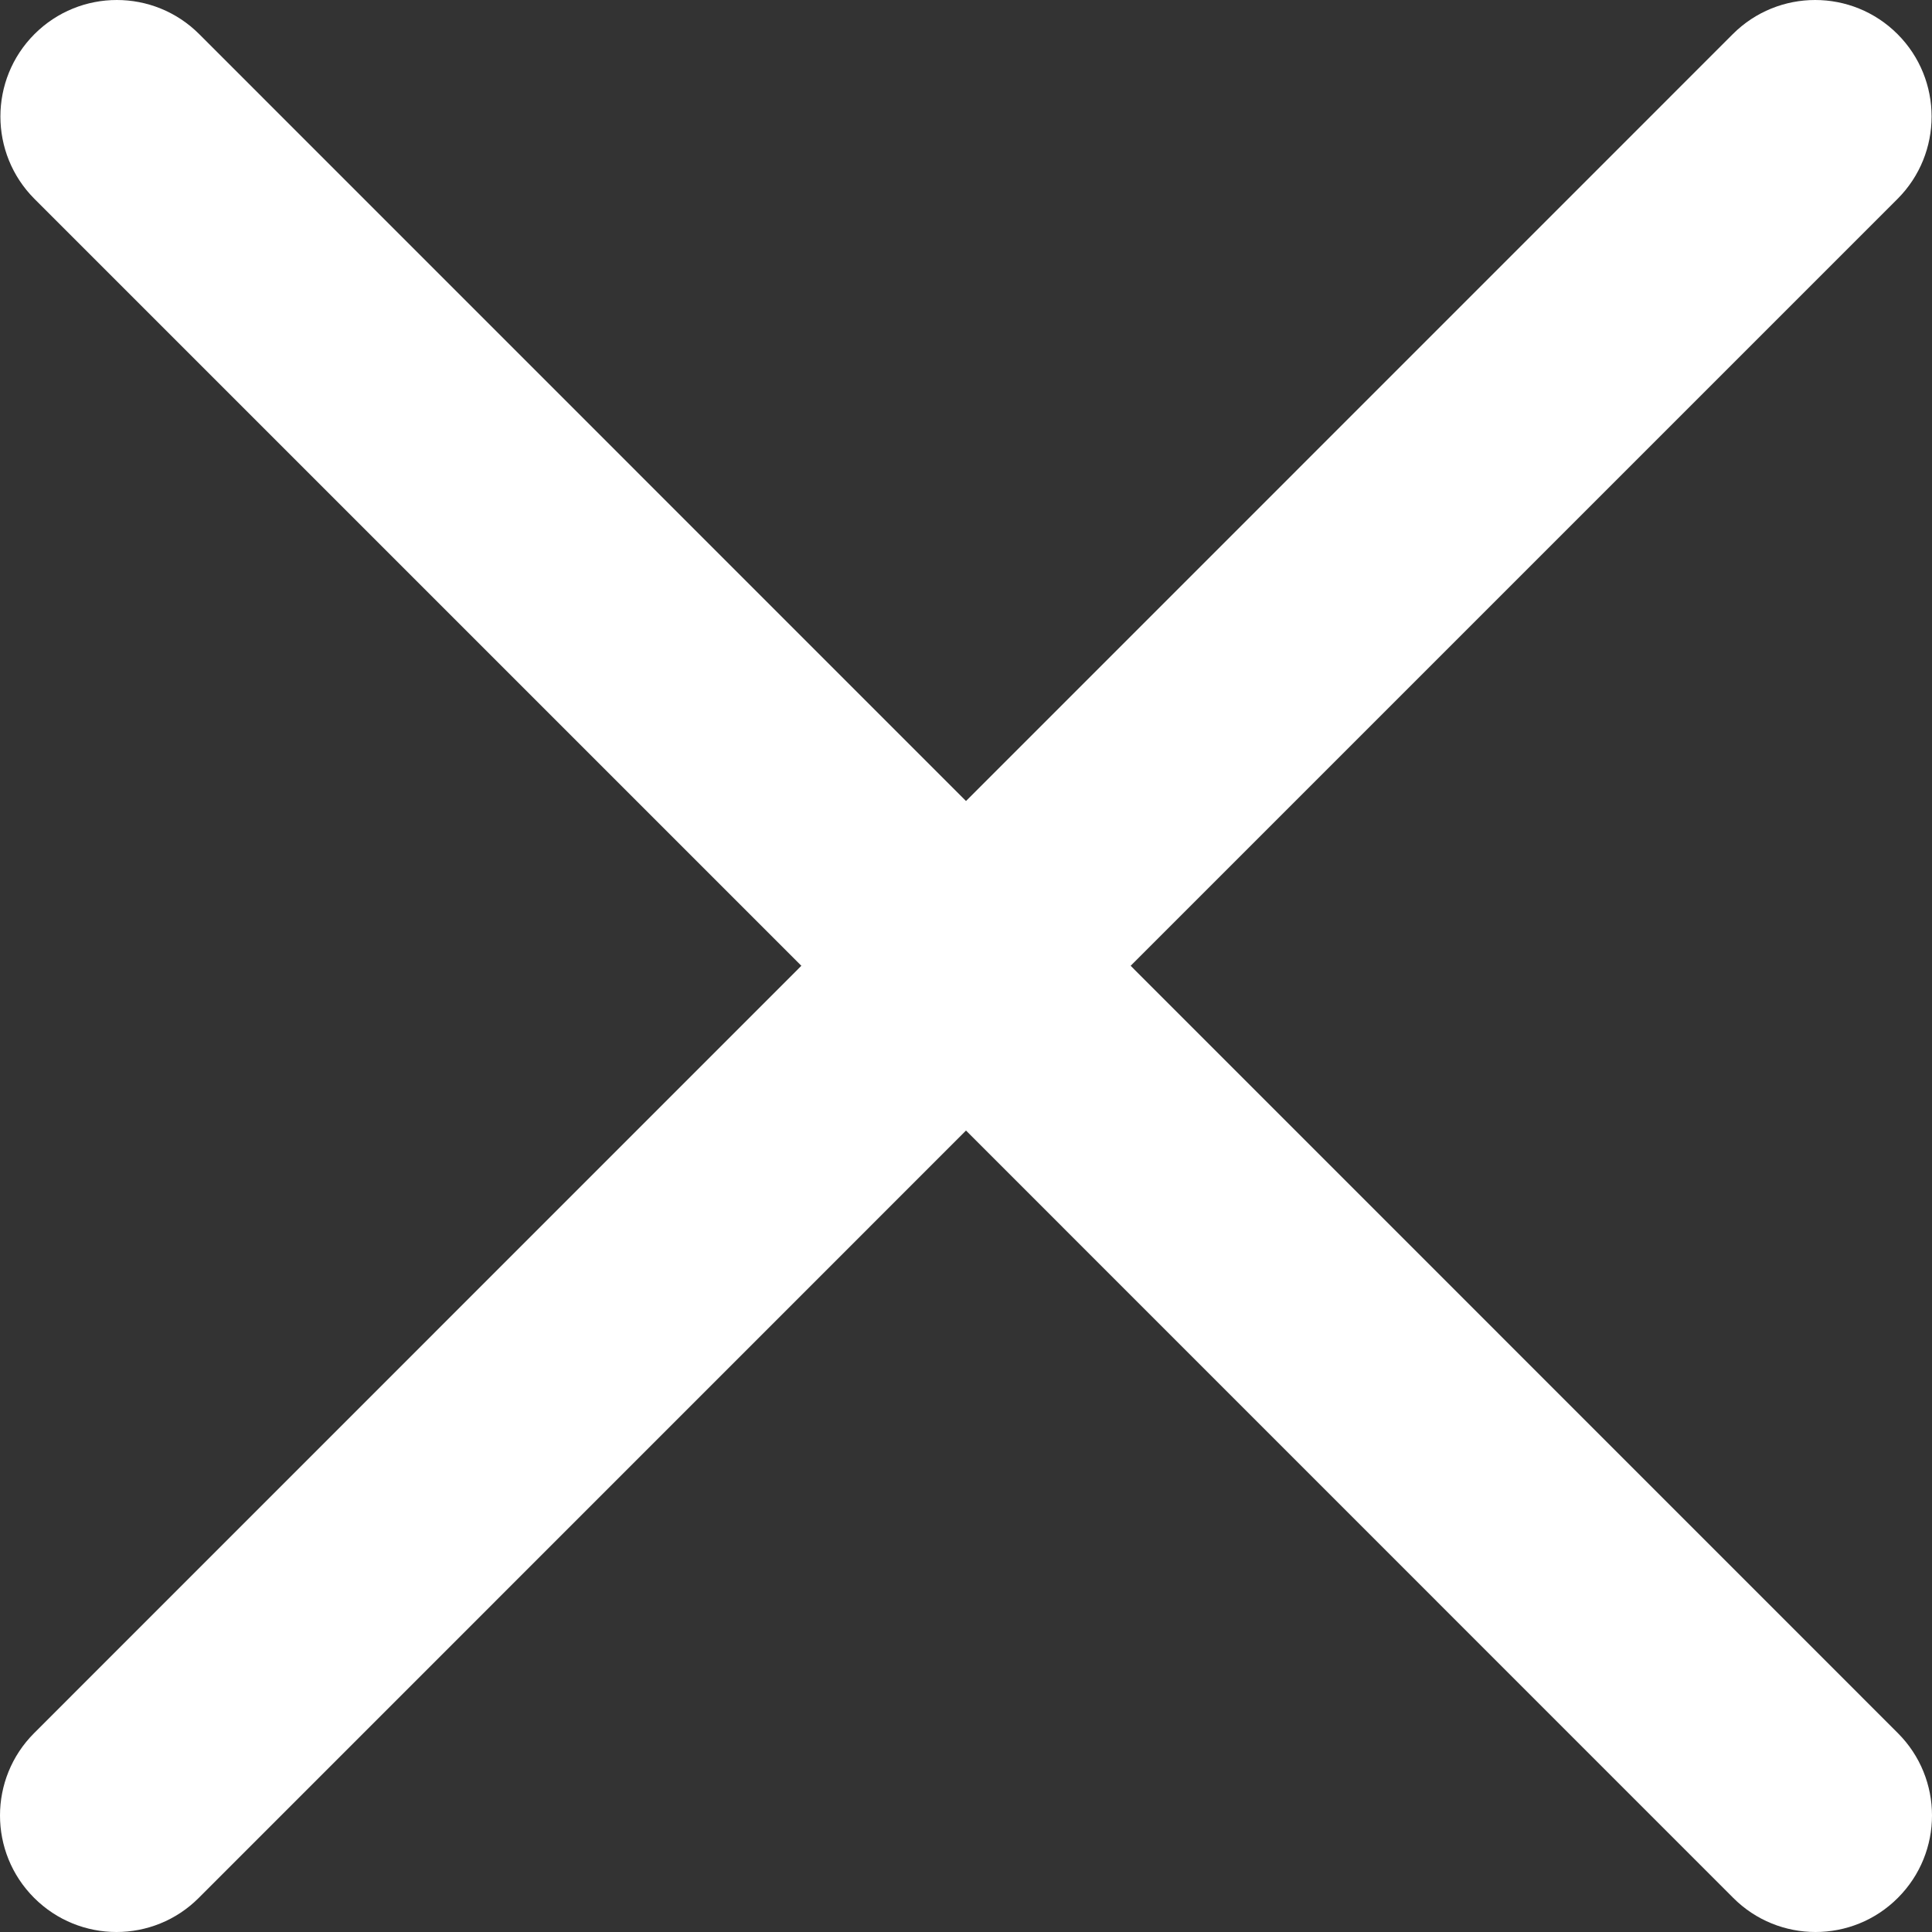
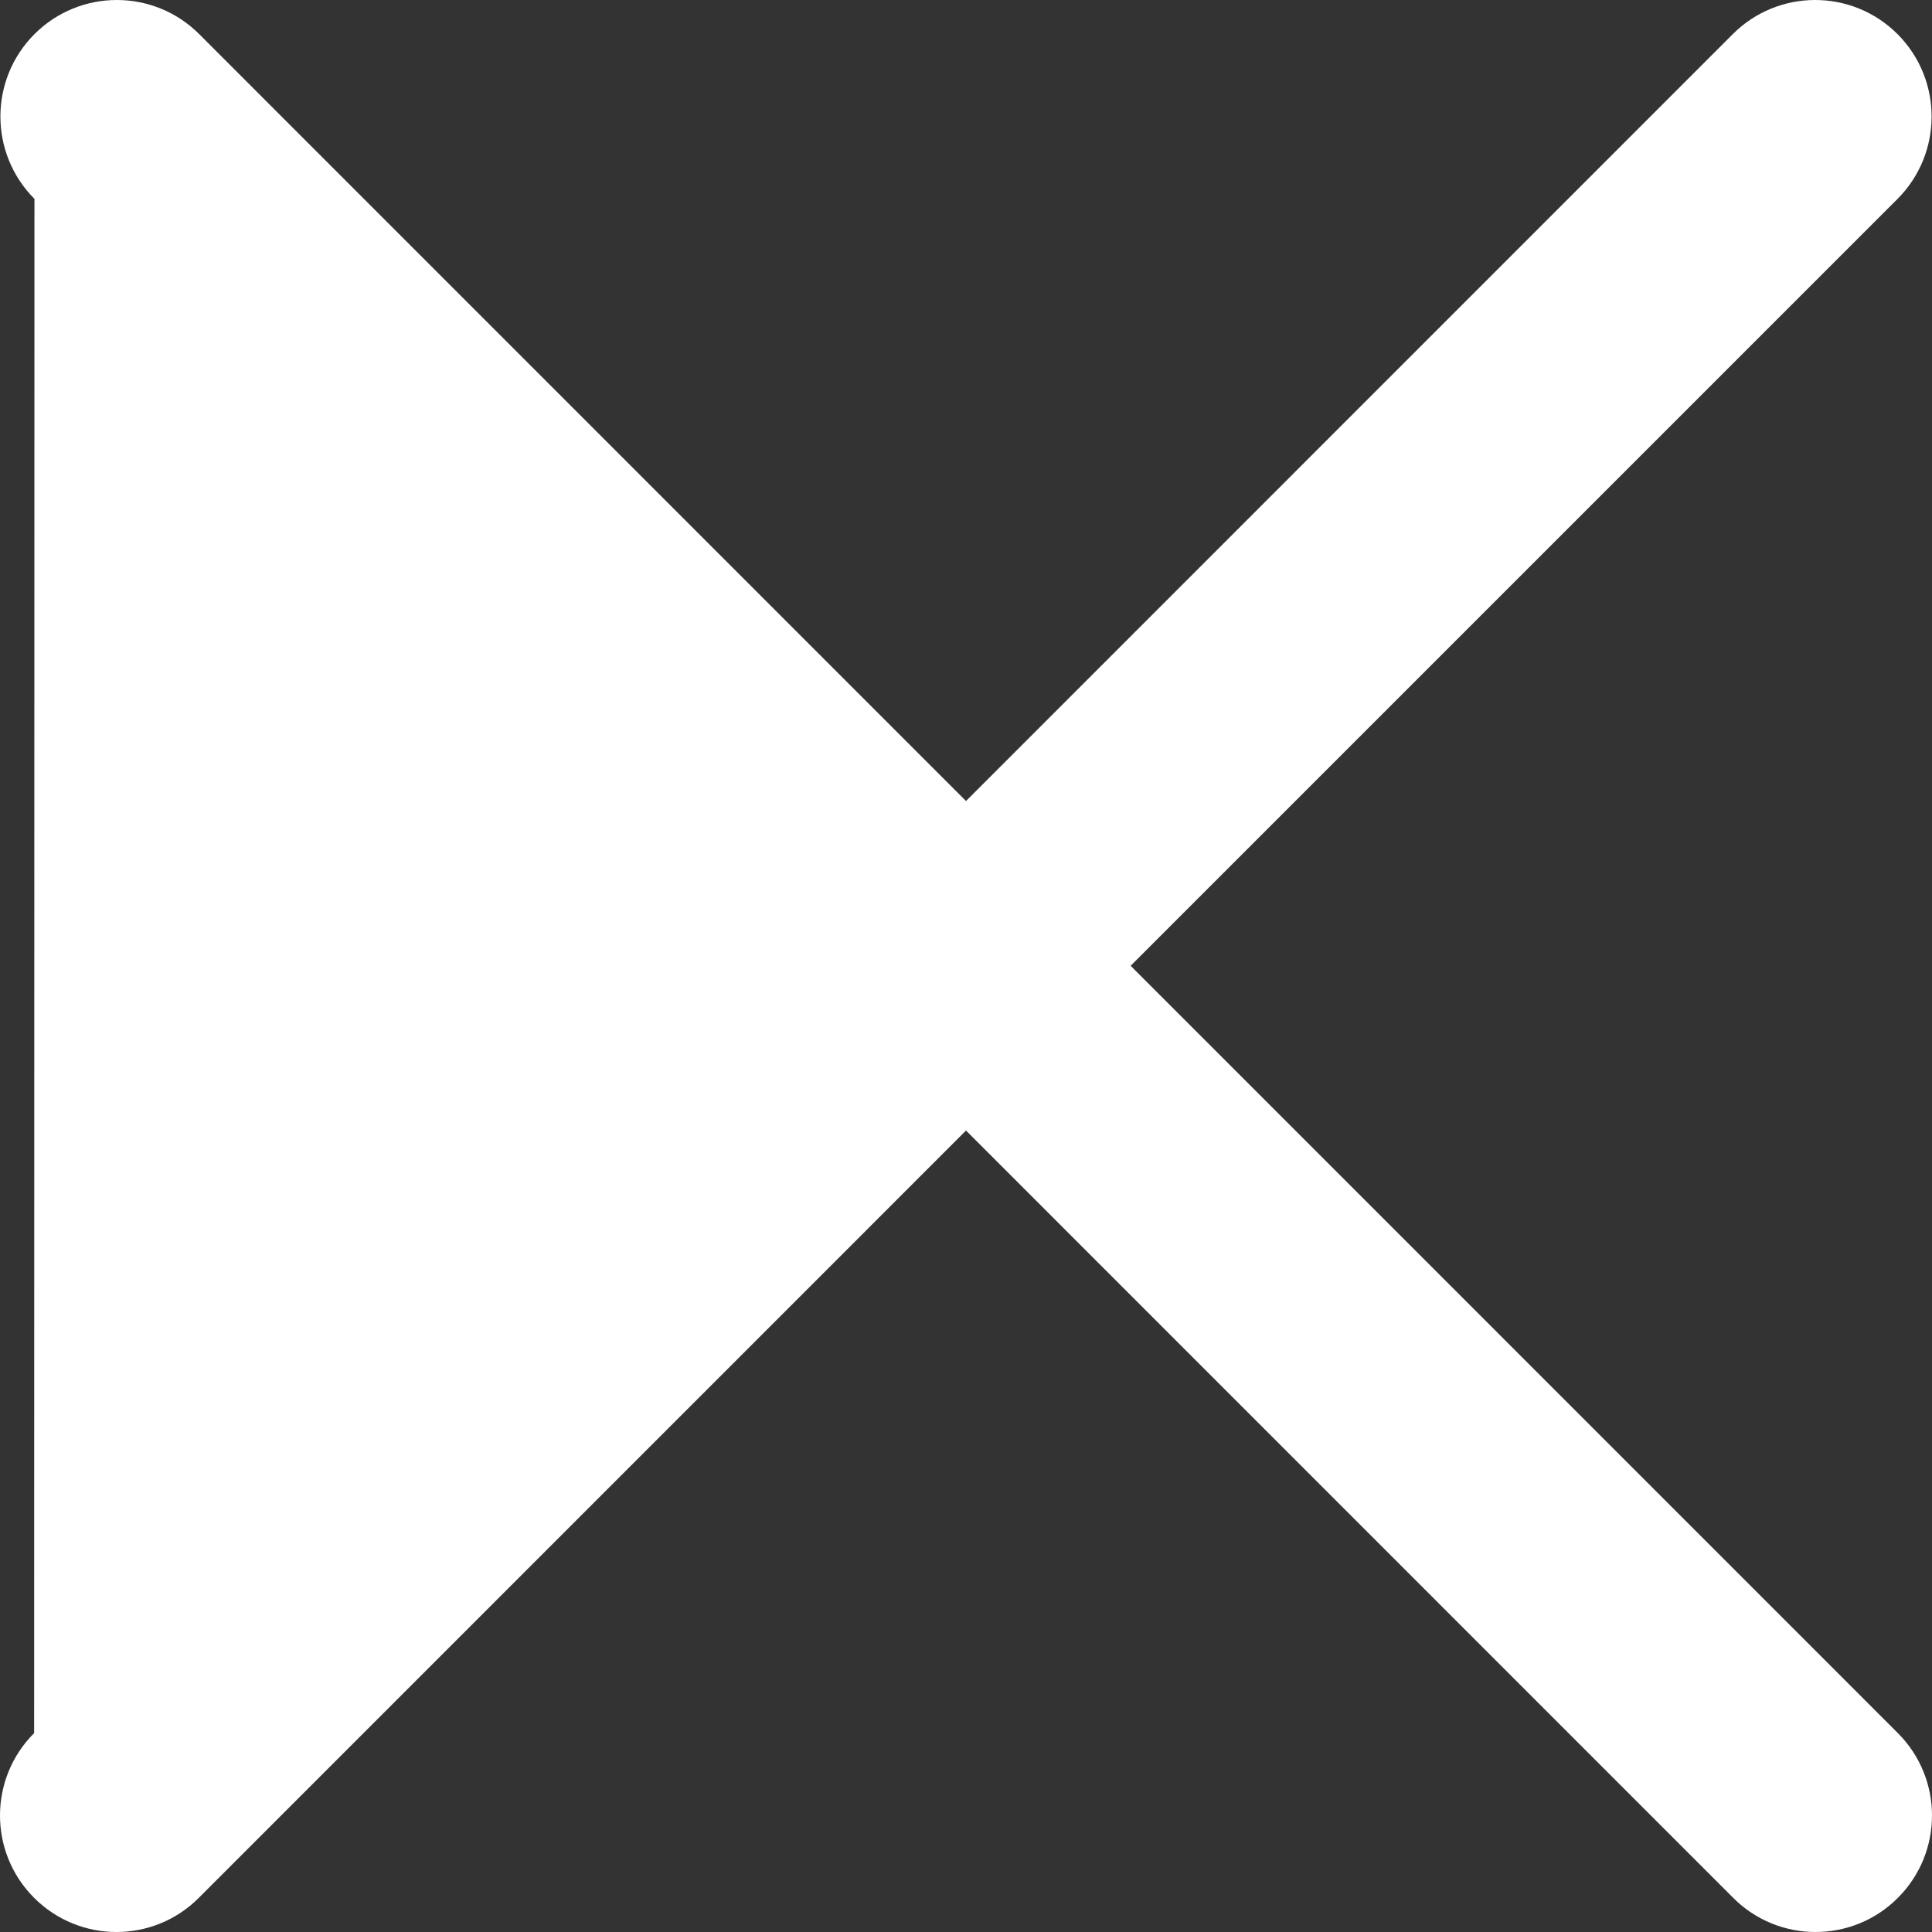
<svg xmlns="http://www.w3.org/2000/svg" width="18" height="18" viewBox="0 0 18 18" fill="none">
  <rect x="0" y="0" width="18" height="18" fill="#333333" stroke="none" />
-   <path fill-rule="evenodd" clip-rule="evenodd" d="M0.321 0.318C0.745 -0.106 1.432 -0.106 1.856 0.318L9 7.463L16.144 0.318C16.568 -0.106 17.255 -0.106 17.679 0.318C18.102 0.742 18.102 1.429 17.679 1.853L10.534 8.998L17.682 16.147C18.106 16.571 18.106 17.258 17.682 17.682C17.259 18.106 16.571 18.106 16.148 17.682L9 10.533L1.852 17.682C1.429 18.106 0.742 18.106 0.318 17.682C-0.106 17.258 -0.106 16.571 0.318 16.147L7.466 8.998L0.321 1.853C-0.102 1.429 -0.102 0.742 0.321 0.318Z" fill="white" />
+   <path fill-rule="evenodd" clip-rule="evenodd" d="M0.321 0.318C0.745 -0.106 1.432 -0.106 1.856 0.318L9 7.463L16.144 0.318C16.568 -0.106 17.255 -0.106 17.679 0.318C18.102 0.742 18.102 1.429 17.679 1.853L10.534 8.998L17.682 16.147C18.106 16.571 18.106 17.258 17.682 17.682C17.259 18.106 16.571 18.106 16.148 17.682L9 10.533L1.852 17.682C1.429 18.106 0.742 18.106 0.318 17.682C-0.106 17.258 -0.106 16.571 0.318 16.147L0.321 1.853C-0.102 1.429 -0.102 0.742 0.321 0.318Z" fill="white" />
</svg>